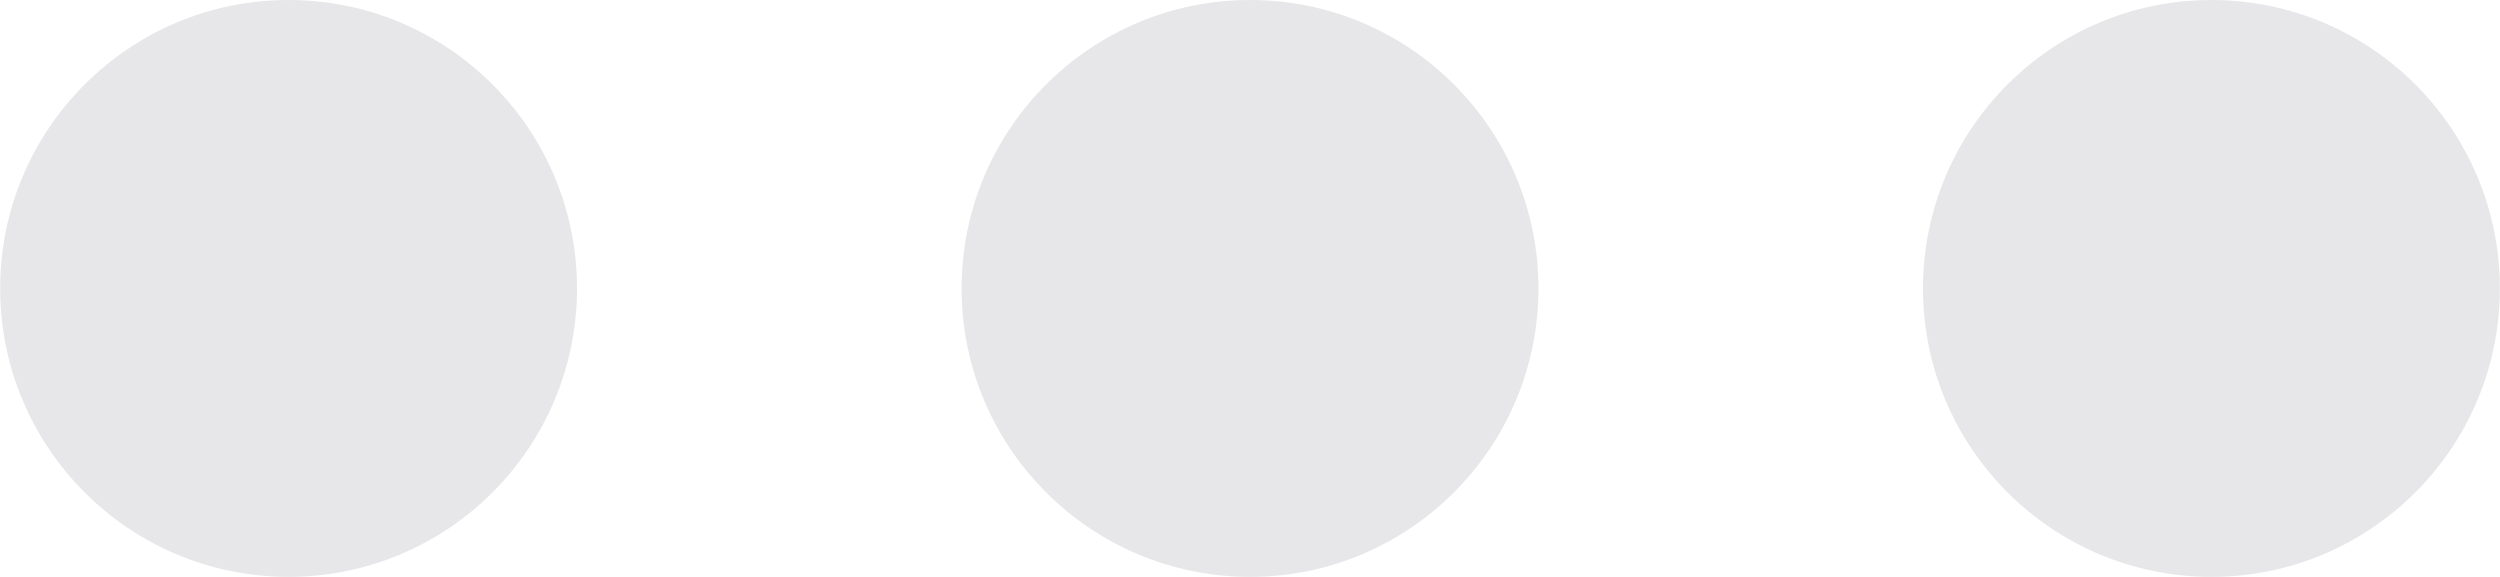
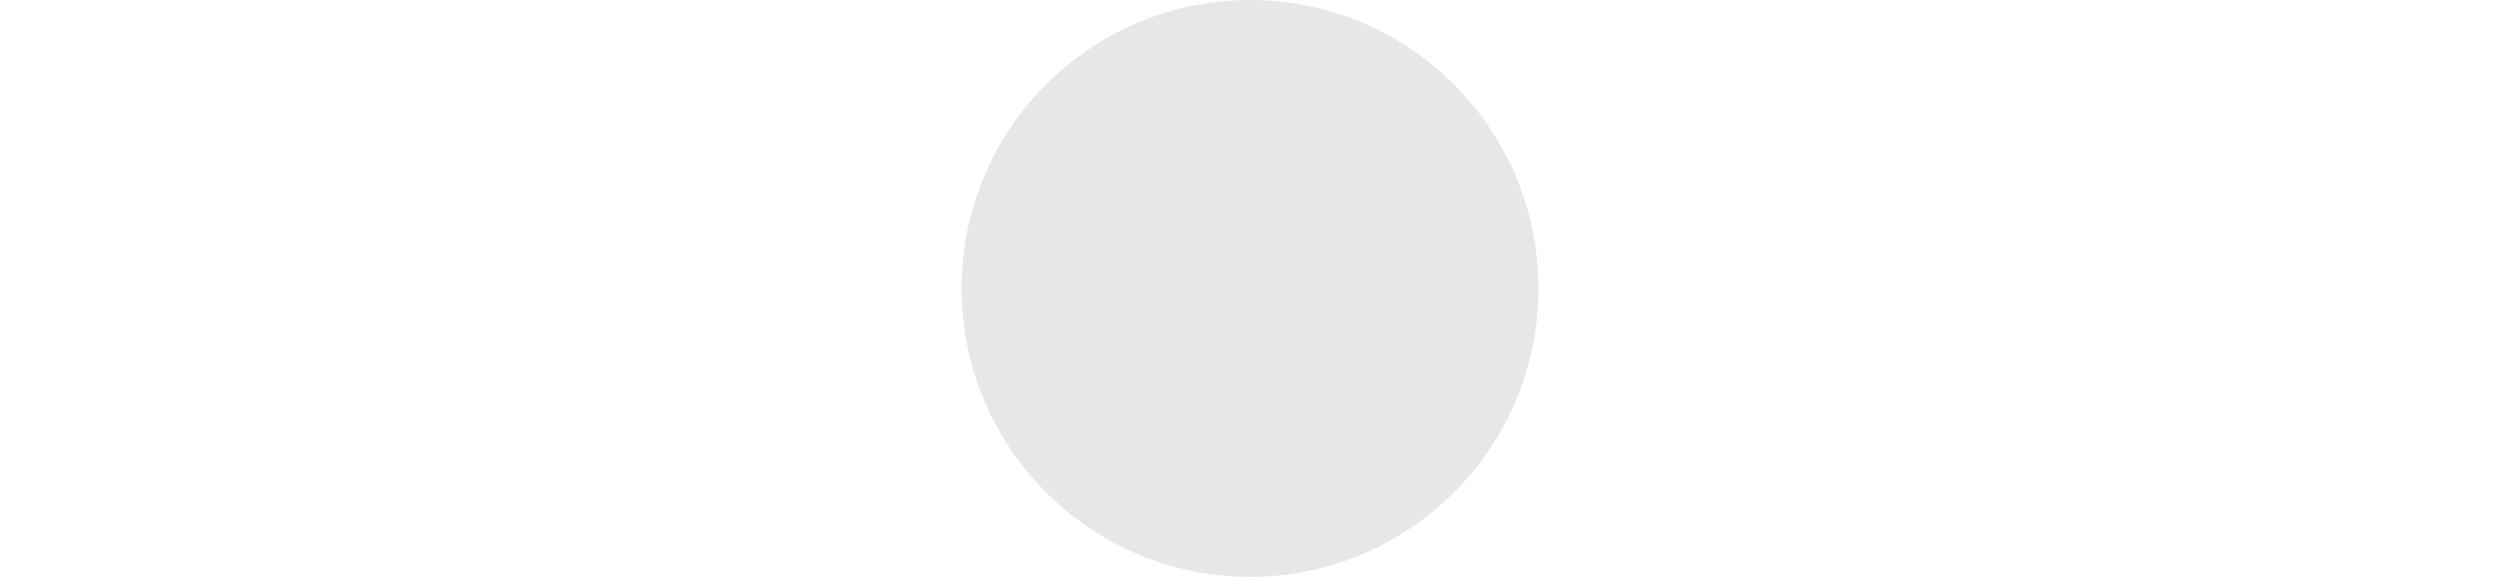
<svg xmlns="http://www.w3.org/2000/svg" xmlns:ns1="http://www.inkscape.org/namespaces/inkscape" xmlns:ns2="http://sodipodi.sourceforge.net/DTD/sodipodi-0.dtd" width="12.23mm" height="2.822mm" viewBox="0 0 43.333 10" id="svg4272" version="1.1" ns1:version="0.91 r13725" ns2:docname="browser_icon.svg">
  <defs id="defs4274" />
  <ns2:namedview id="base" pagecolor="#ffffff" bordercolor="#666666" borderopacity="1.0" ns1:pageopacity="0.0" ns1:pageshadow="2" ns1:zoom="12.169231" ns1:cx="32.5" ns1:cy="7.5000031" ns1:document-units="px" ns1:current-layer="layer1" showgrid="true" fit-margin-top="0" fit-margin-left="0" fit-margin-right="0" fit-margin-bottom="0" ns1:window-width="1301" ns1:window-height="744" ns1:window-x="65" ns1:window-y="24" ns1:window-maximized="1">
    <ns1:grid type="xygrid" id="grid4820" originx="-120" originy="-720" />
  </ns2:namedview>
  <g ns1:label="Capa 1" ns1:groupmode="layer" id="layer1" transform="translate(-120,-322.362)">
-     <circle style="fill:#e7e7e9;fill-opacity:1;stroke:none" id="path4822" cx="125" cy="327.362" r="5" />
    <circle r="5" cy="327.362" cx="141.667" id="circle4824" style="fill:#e7e7e9;fill-opacity:1;stroke:none" />
-     <circle style="fill:#e7e7e9;fill-opacity:1;stroke:none" id="circle4826" cx="158.333" cy="327.362" r="5" />
  </g>
</svg>